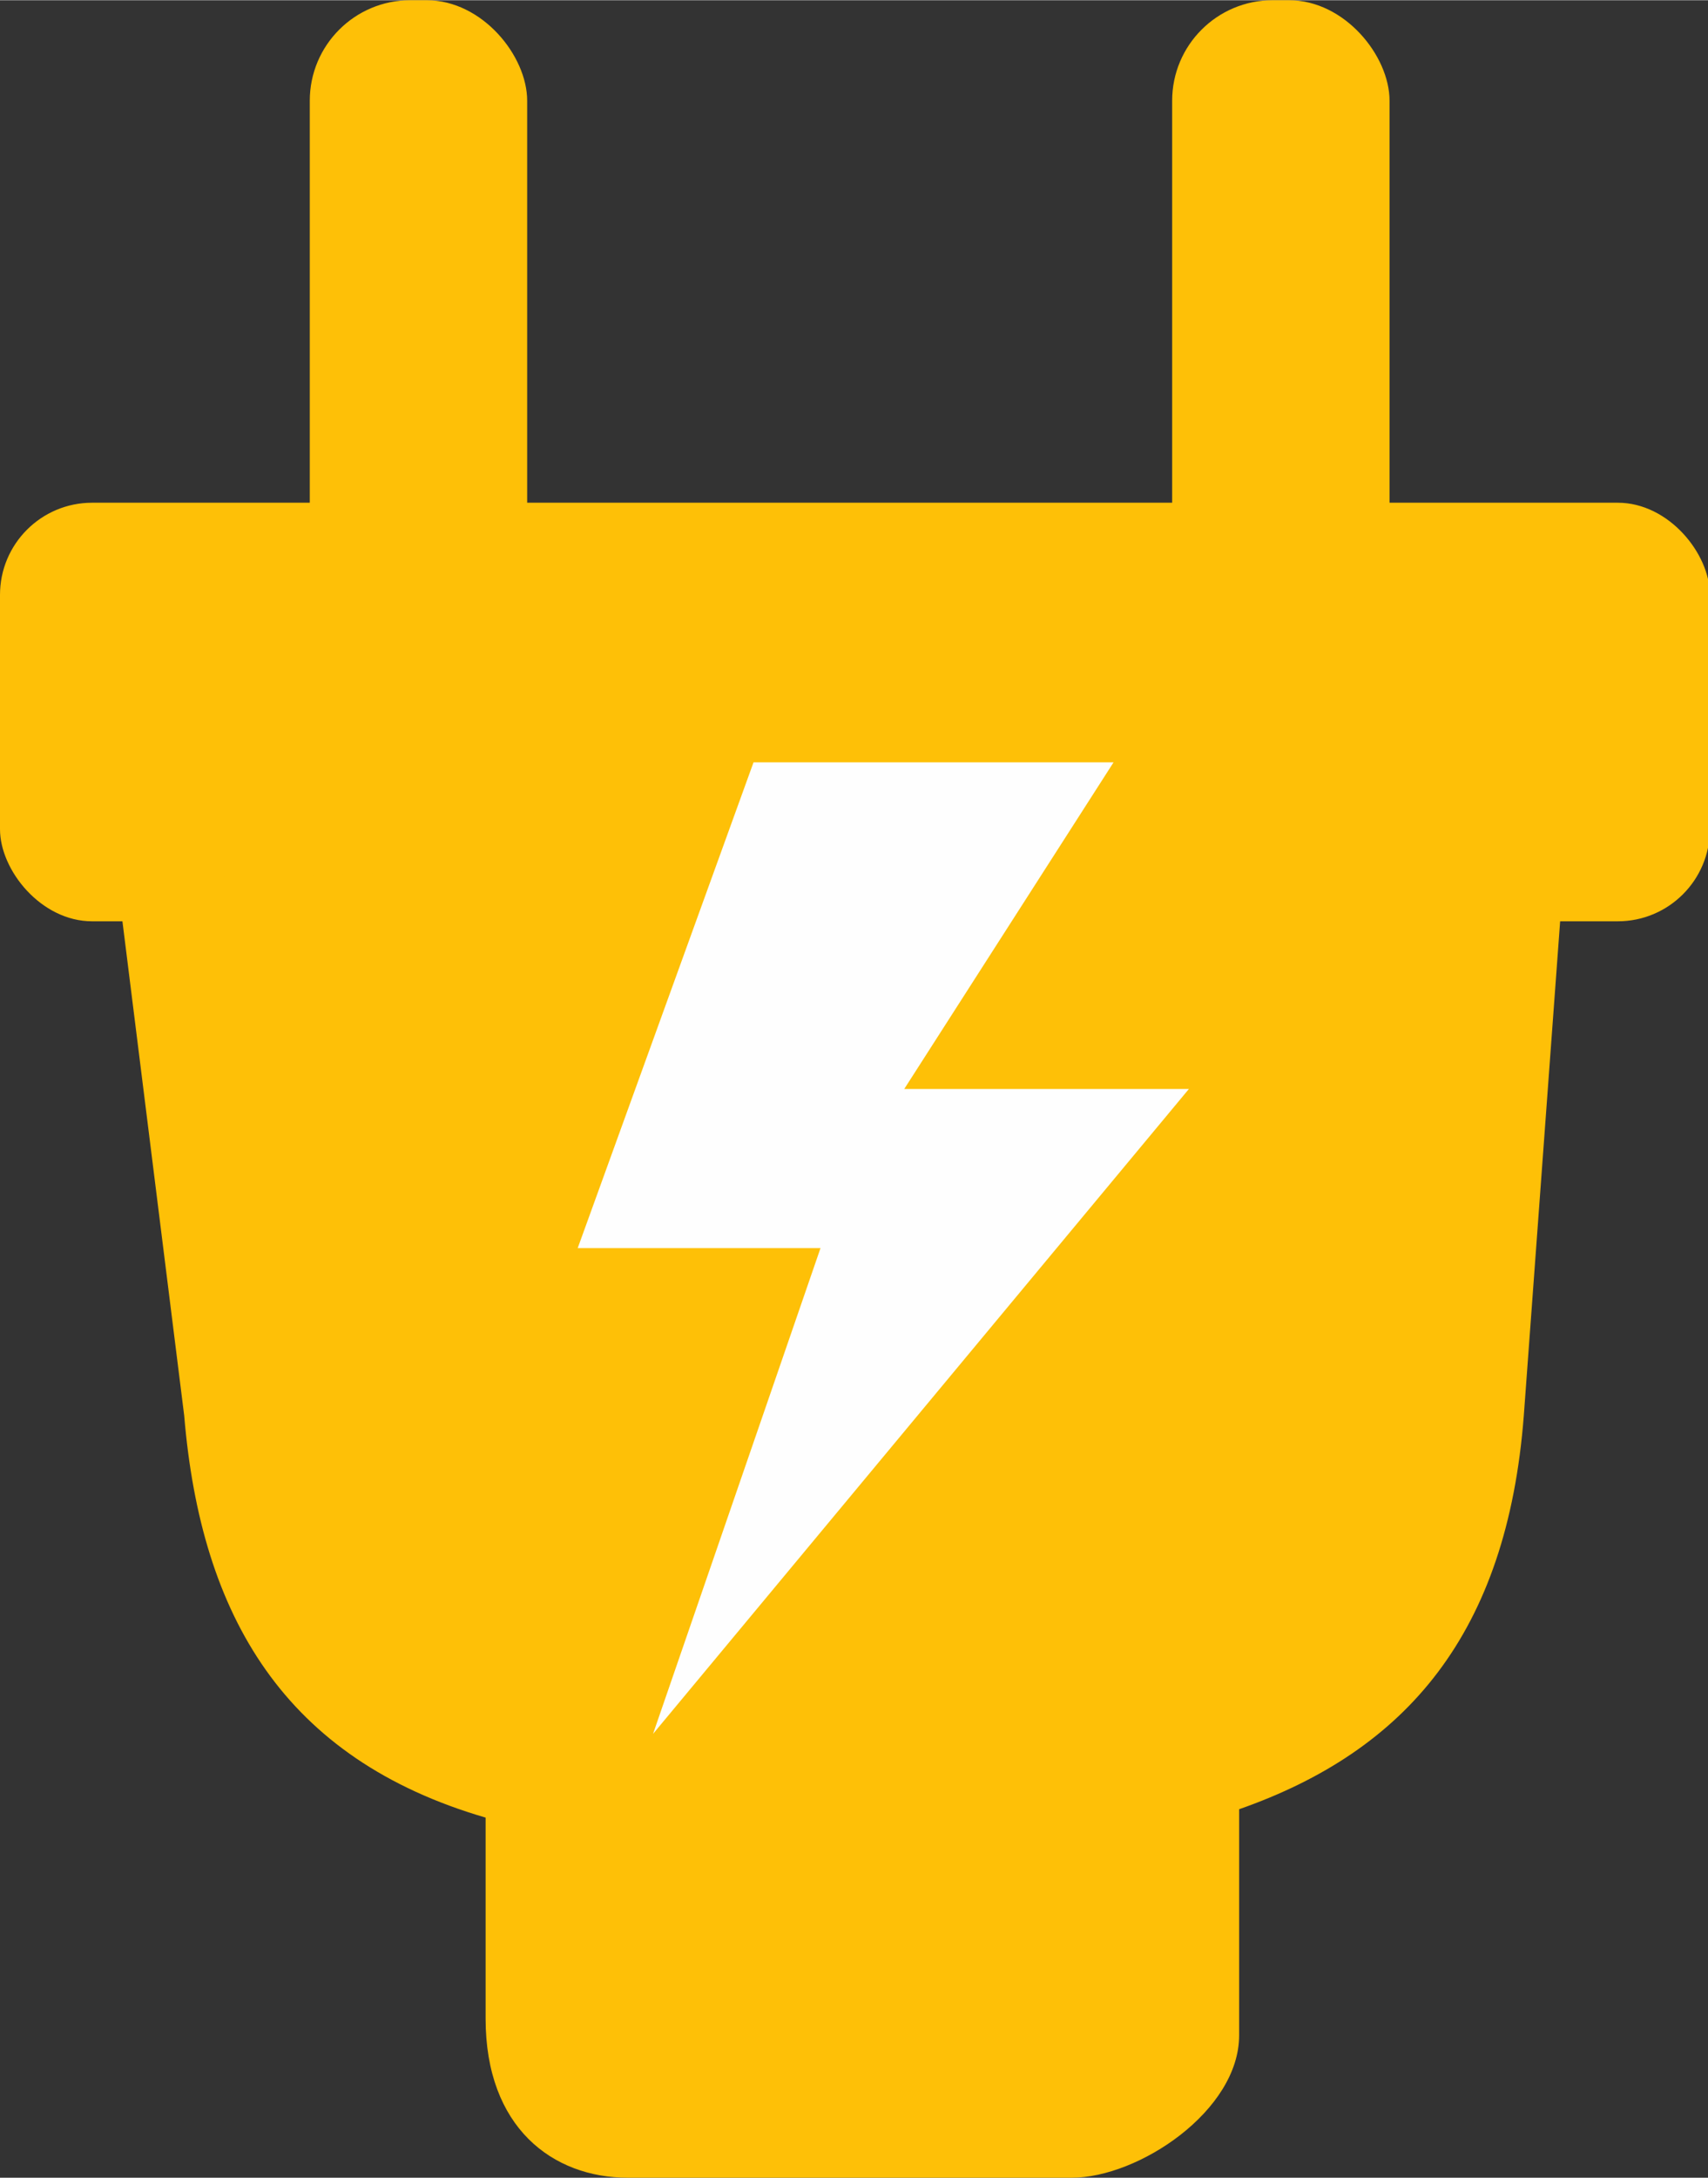
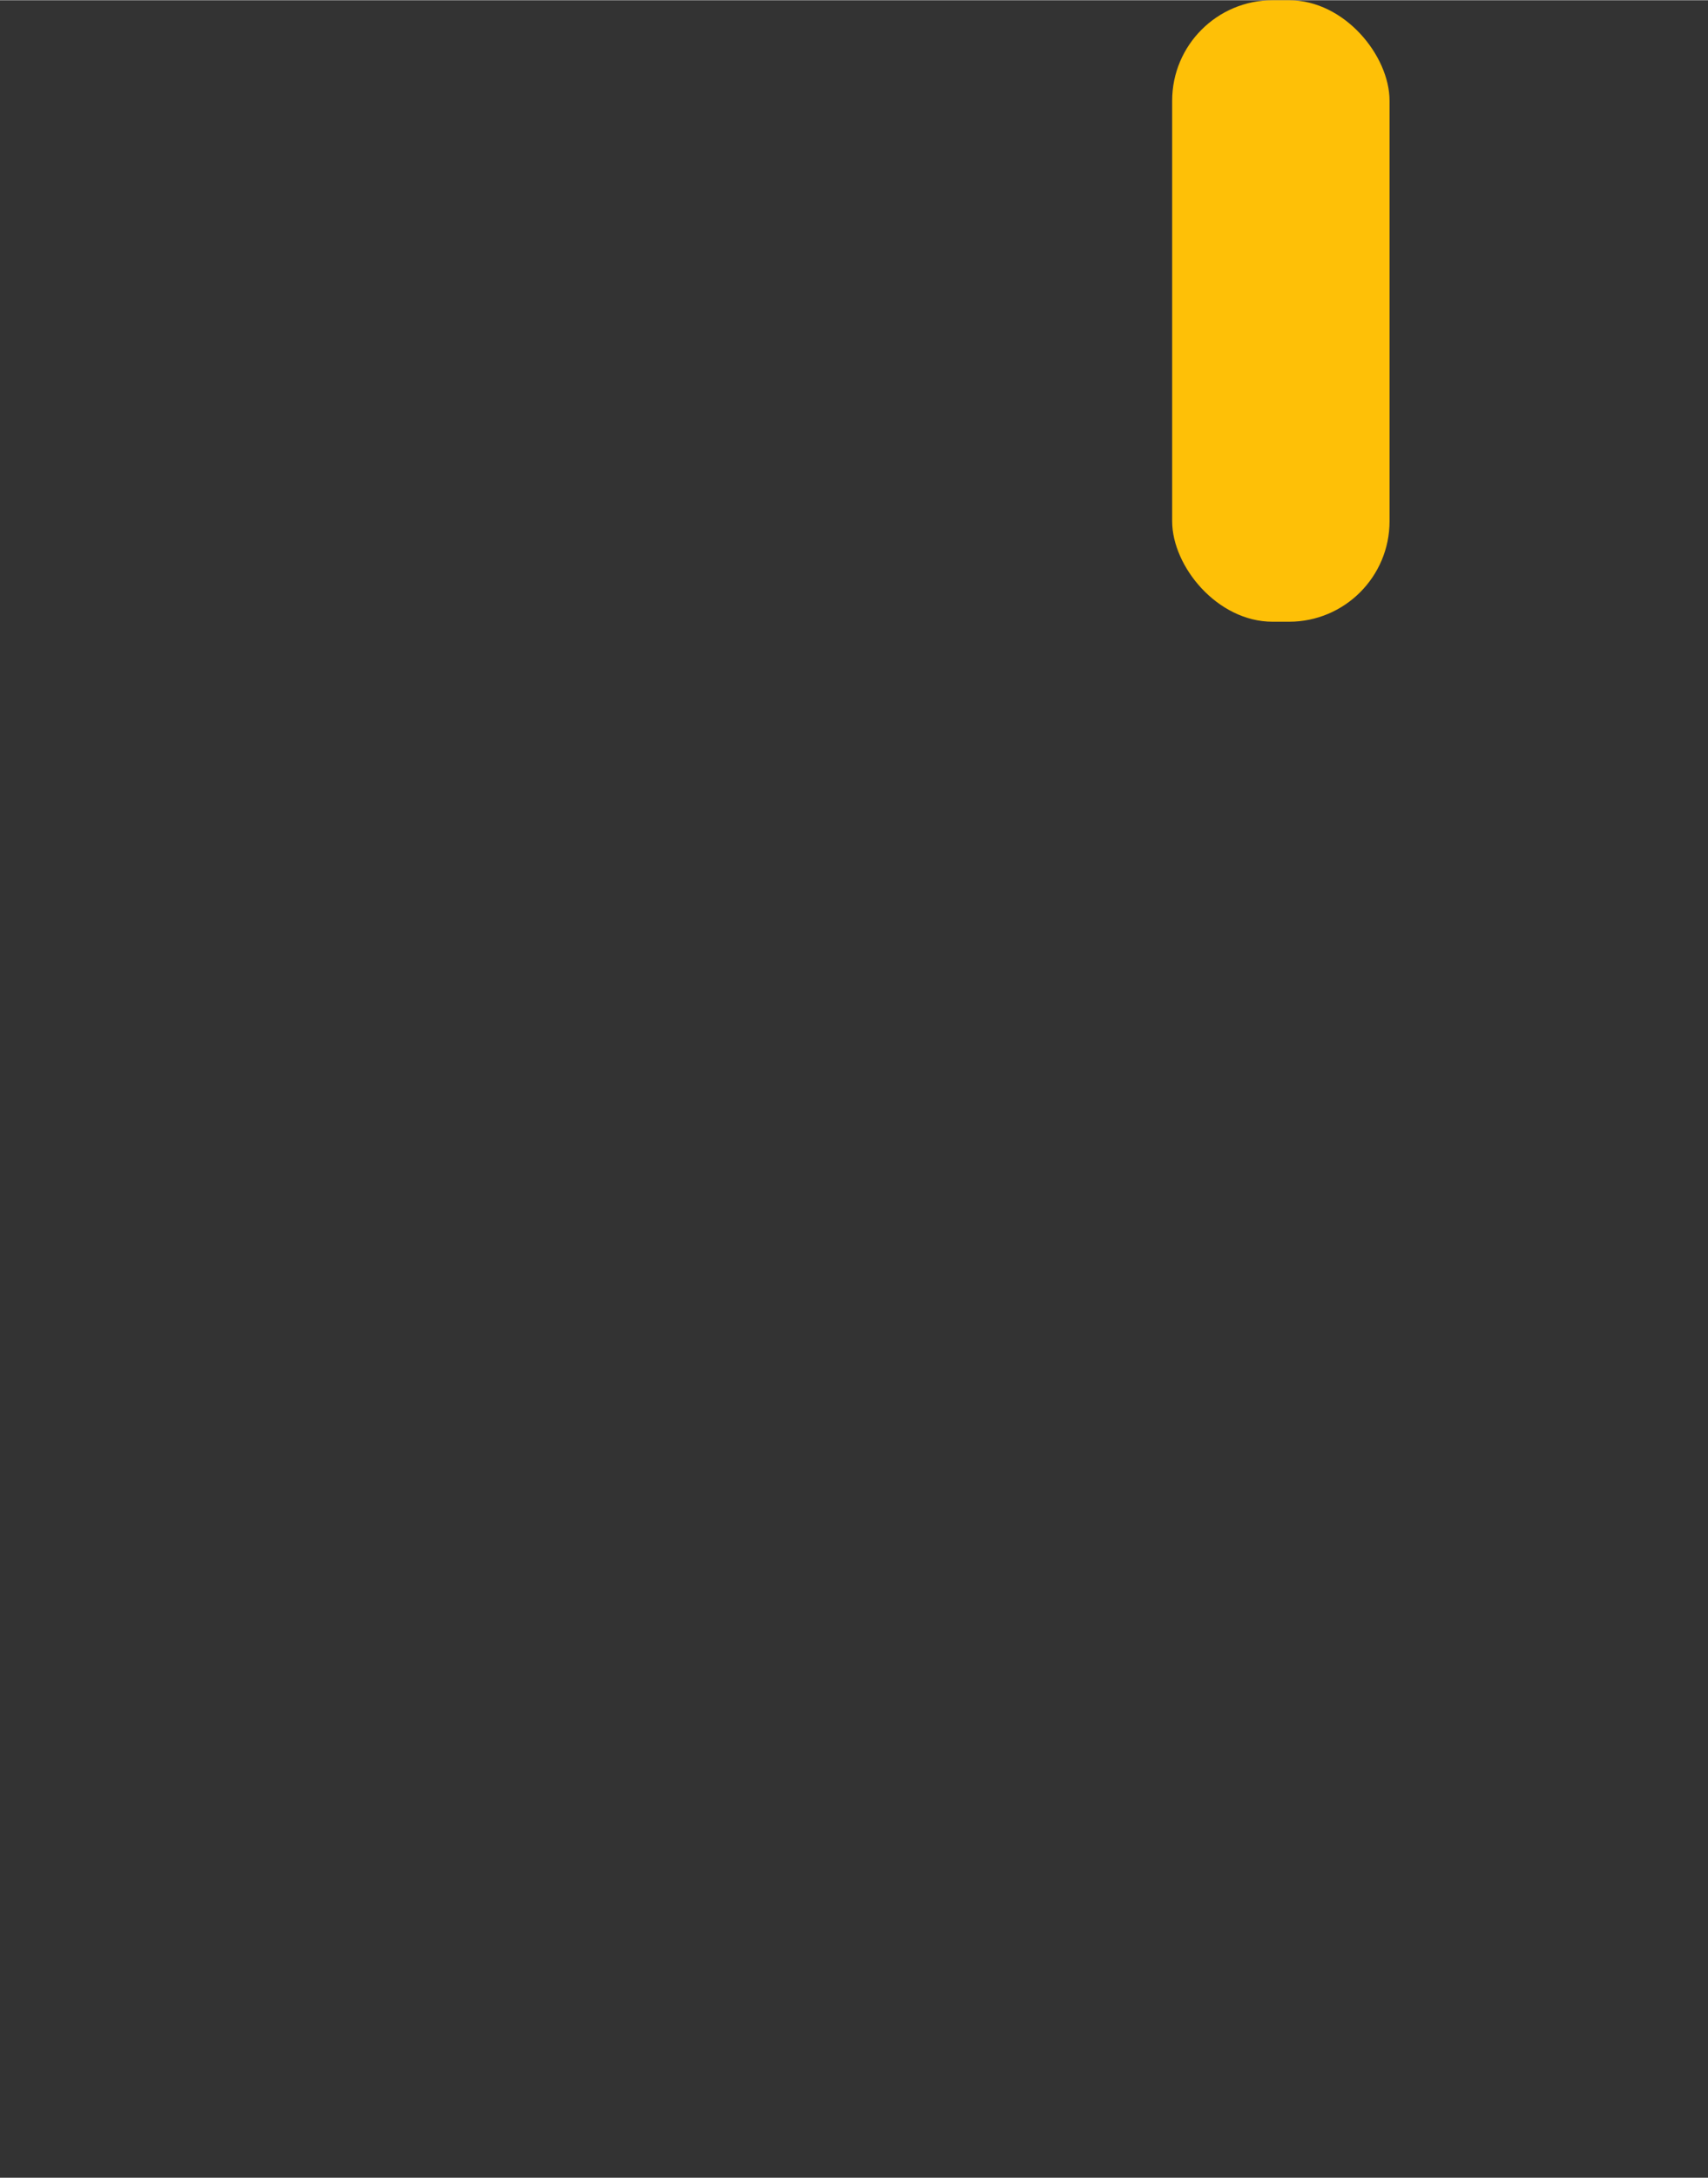
<svg xmlns="http://www.w3.org/2000/svg" xml:space="preserve" width="31.353mm" height="39.968mm" version="1.1" style="shape-rendering:geometricPrecision; text-rendering:geometricPrecision; image-rendering:optimizeQuality; fill-rule:evenodd; clip-rule:evenodd" viewBox="0 0 204 260">
  <rect x="0" y="0" width="204" height="260" fill="#333333" stroke="none" />
  <defs>
    <style type="text/css">
   
    .fil1 {fill:#FEFEFE}
    .fil0 {fill:#FEC007}
   
  </style>
  </defs>
  <g id="Capa_x0020_1">
-     <rect class="fil0" y="60" width="204.225" height="49.979" rx="11" ry="11" />
-     <path class="fil0" d="M187 101l-173 4 8 64c2,24 12,41 36,48l0 24c0,13 8,19 17,19l53 0c8,0 20,-8 20,-17l0 -27c20,-7 32,-21 34,-47l5 -68z" />
-     <rect class="fil0" x="37" width="25.964" height="74.209" rx="12" ry="12" />
    <rect class="fil0" x="140" width="25.964" height="74.209" rx="12" ry="12" />
-     <polygon class="fil1" points="133,91 90,91 69,149 98,149 78,207 142,130 108,130 " />
  </g>
</svg>